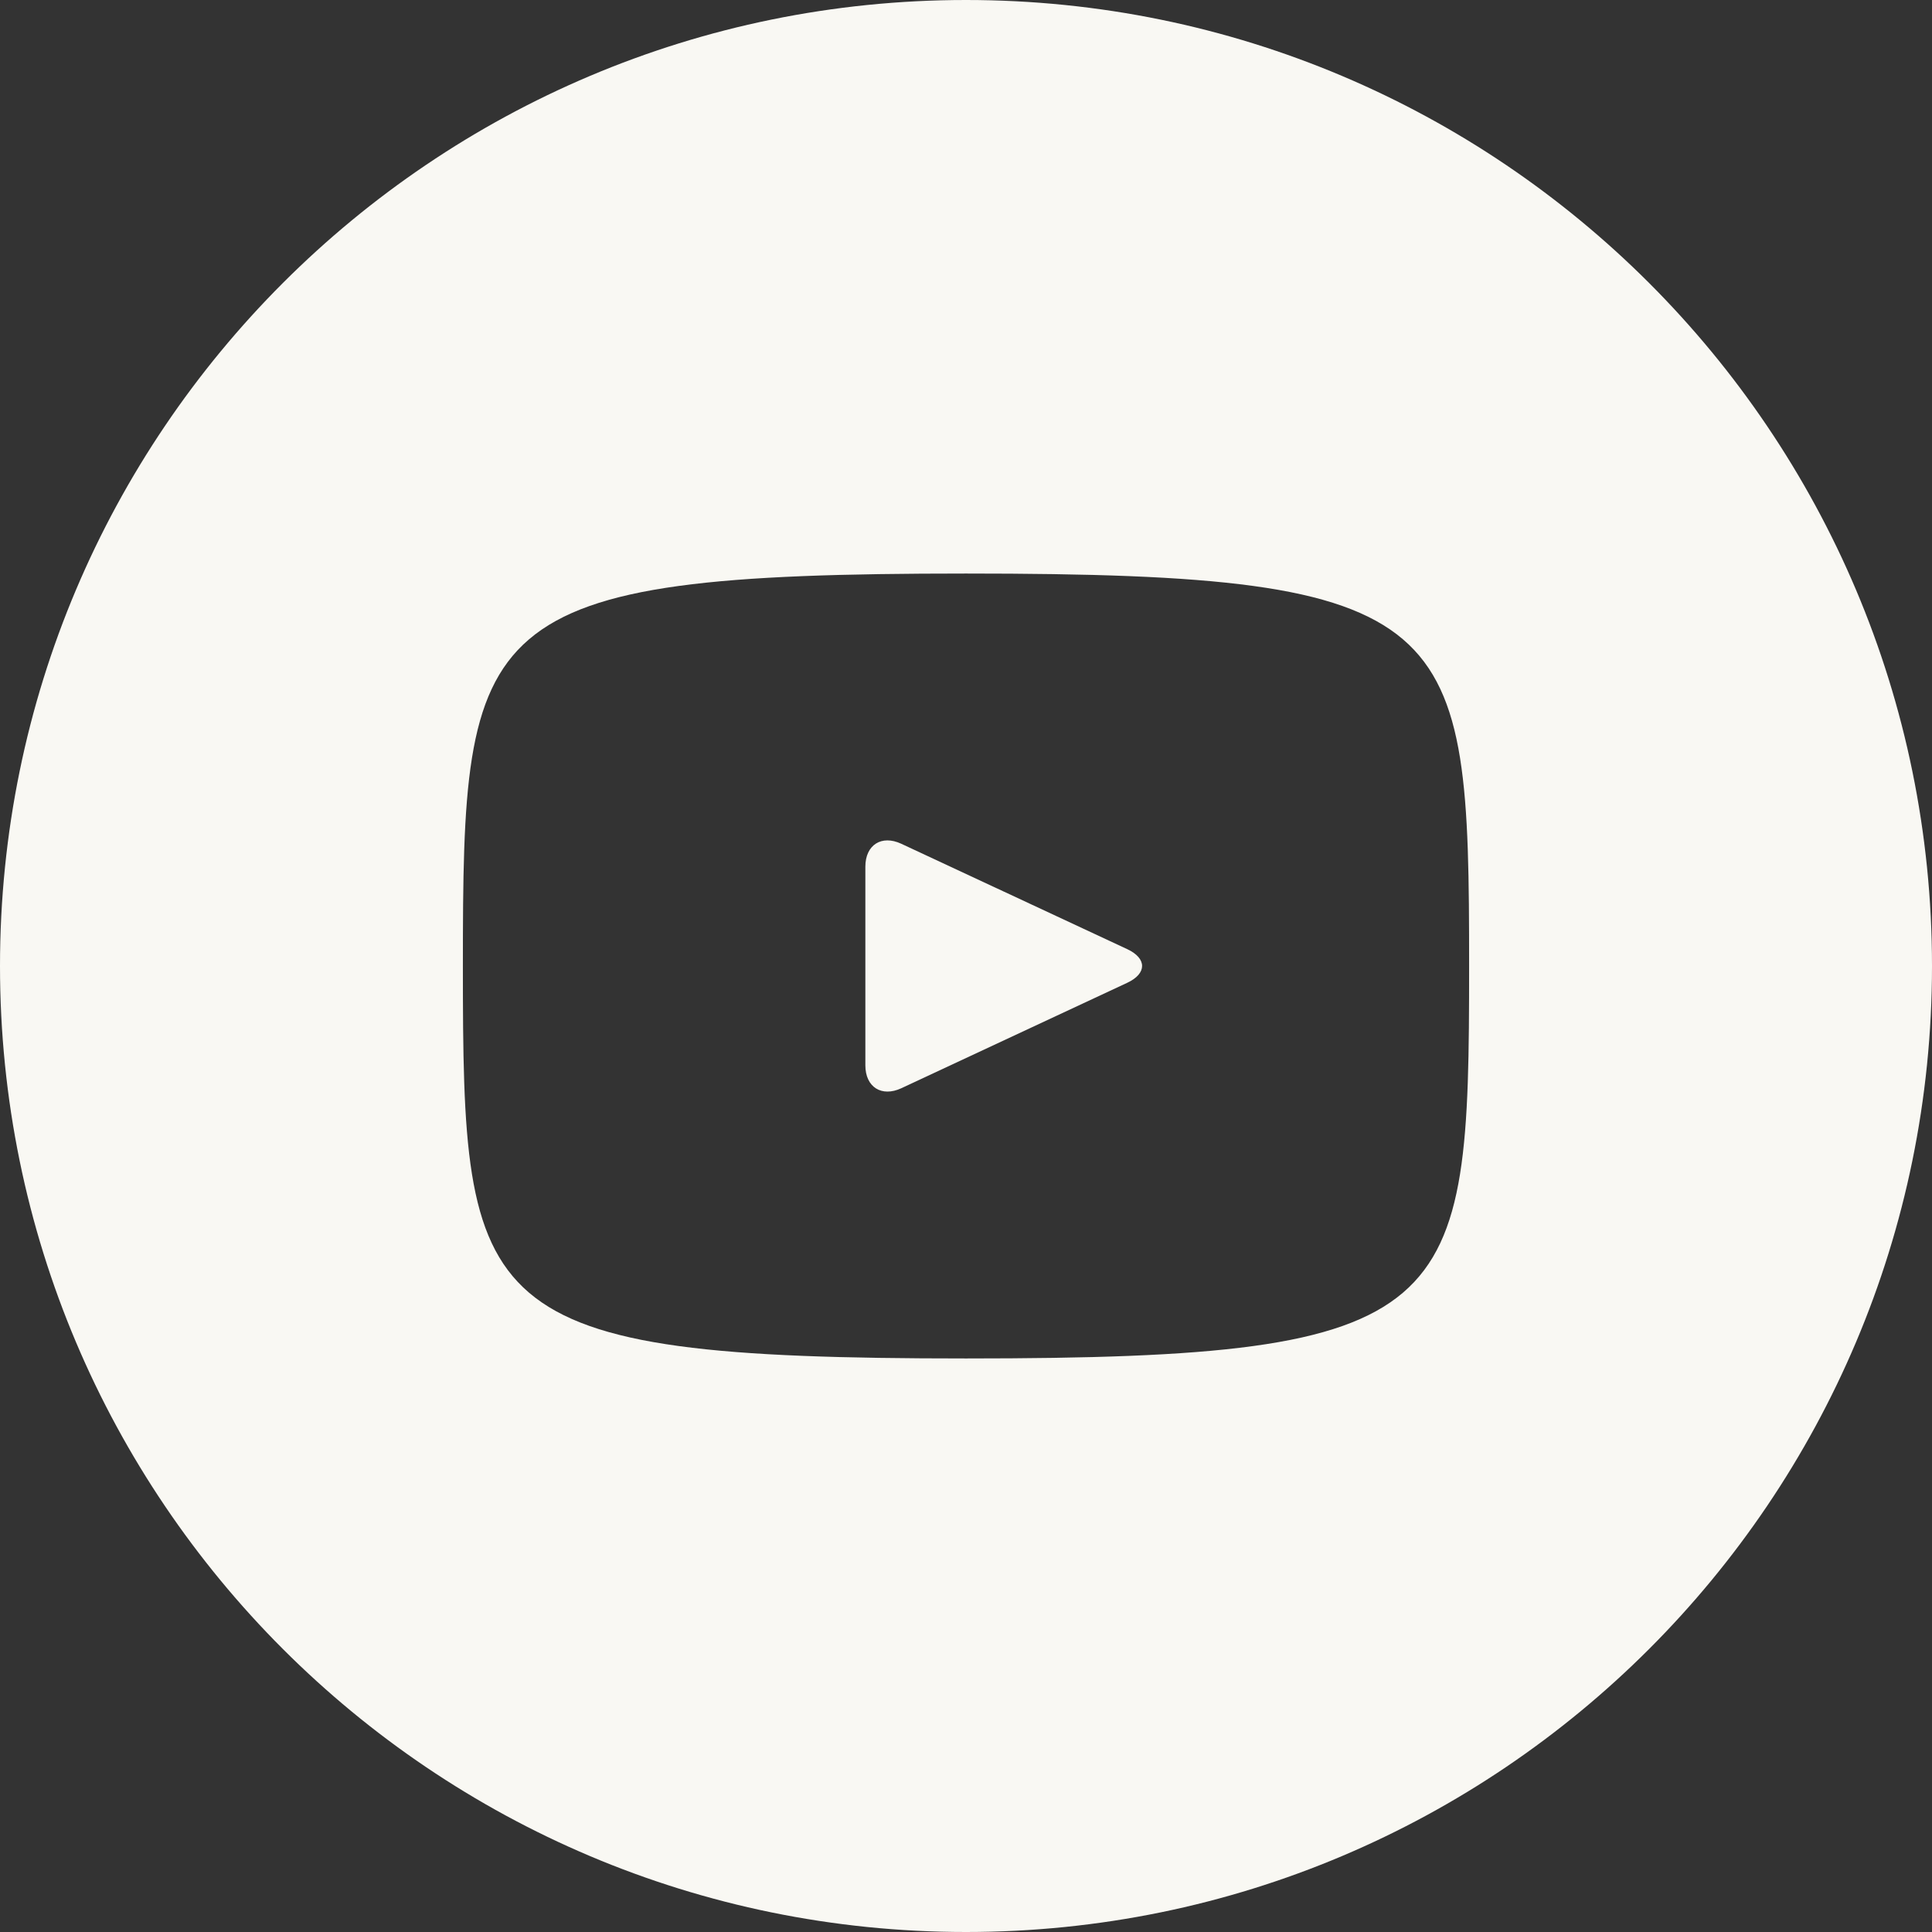
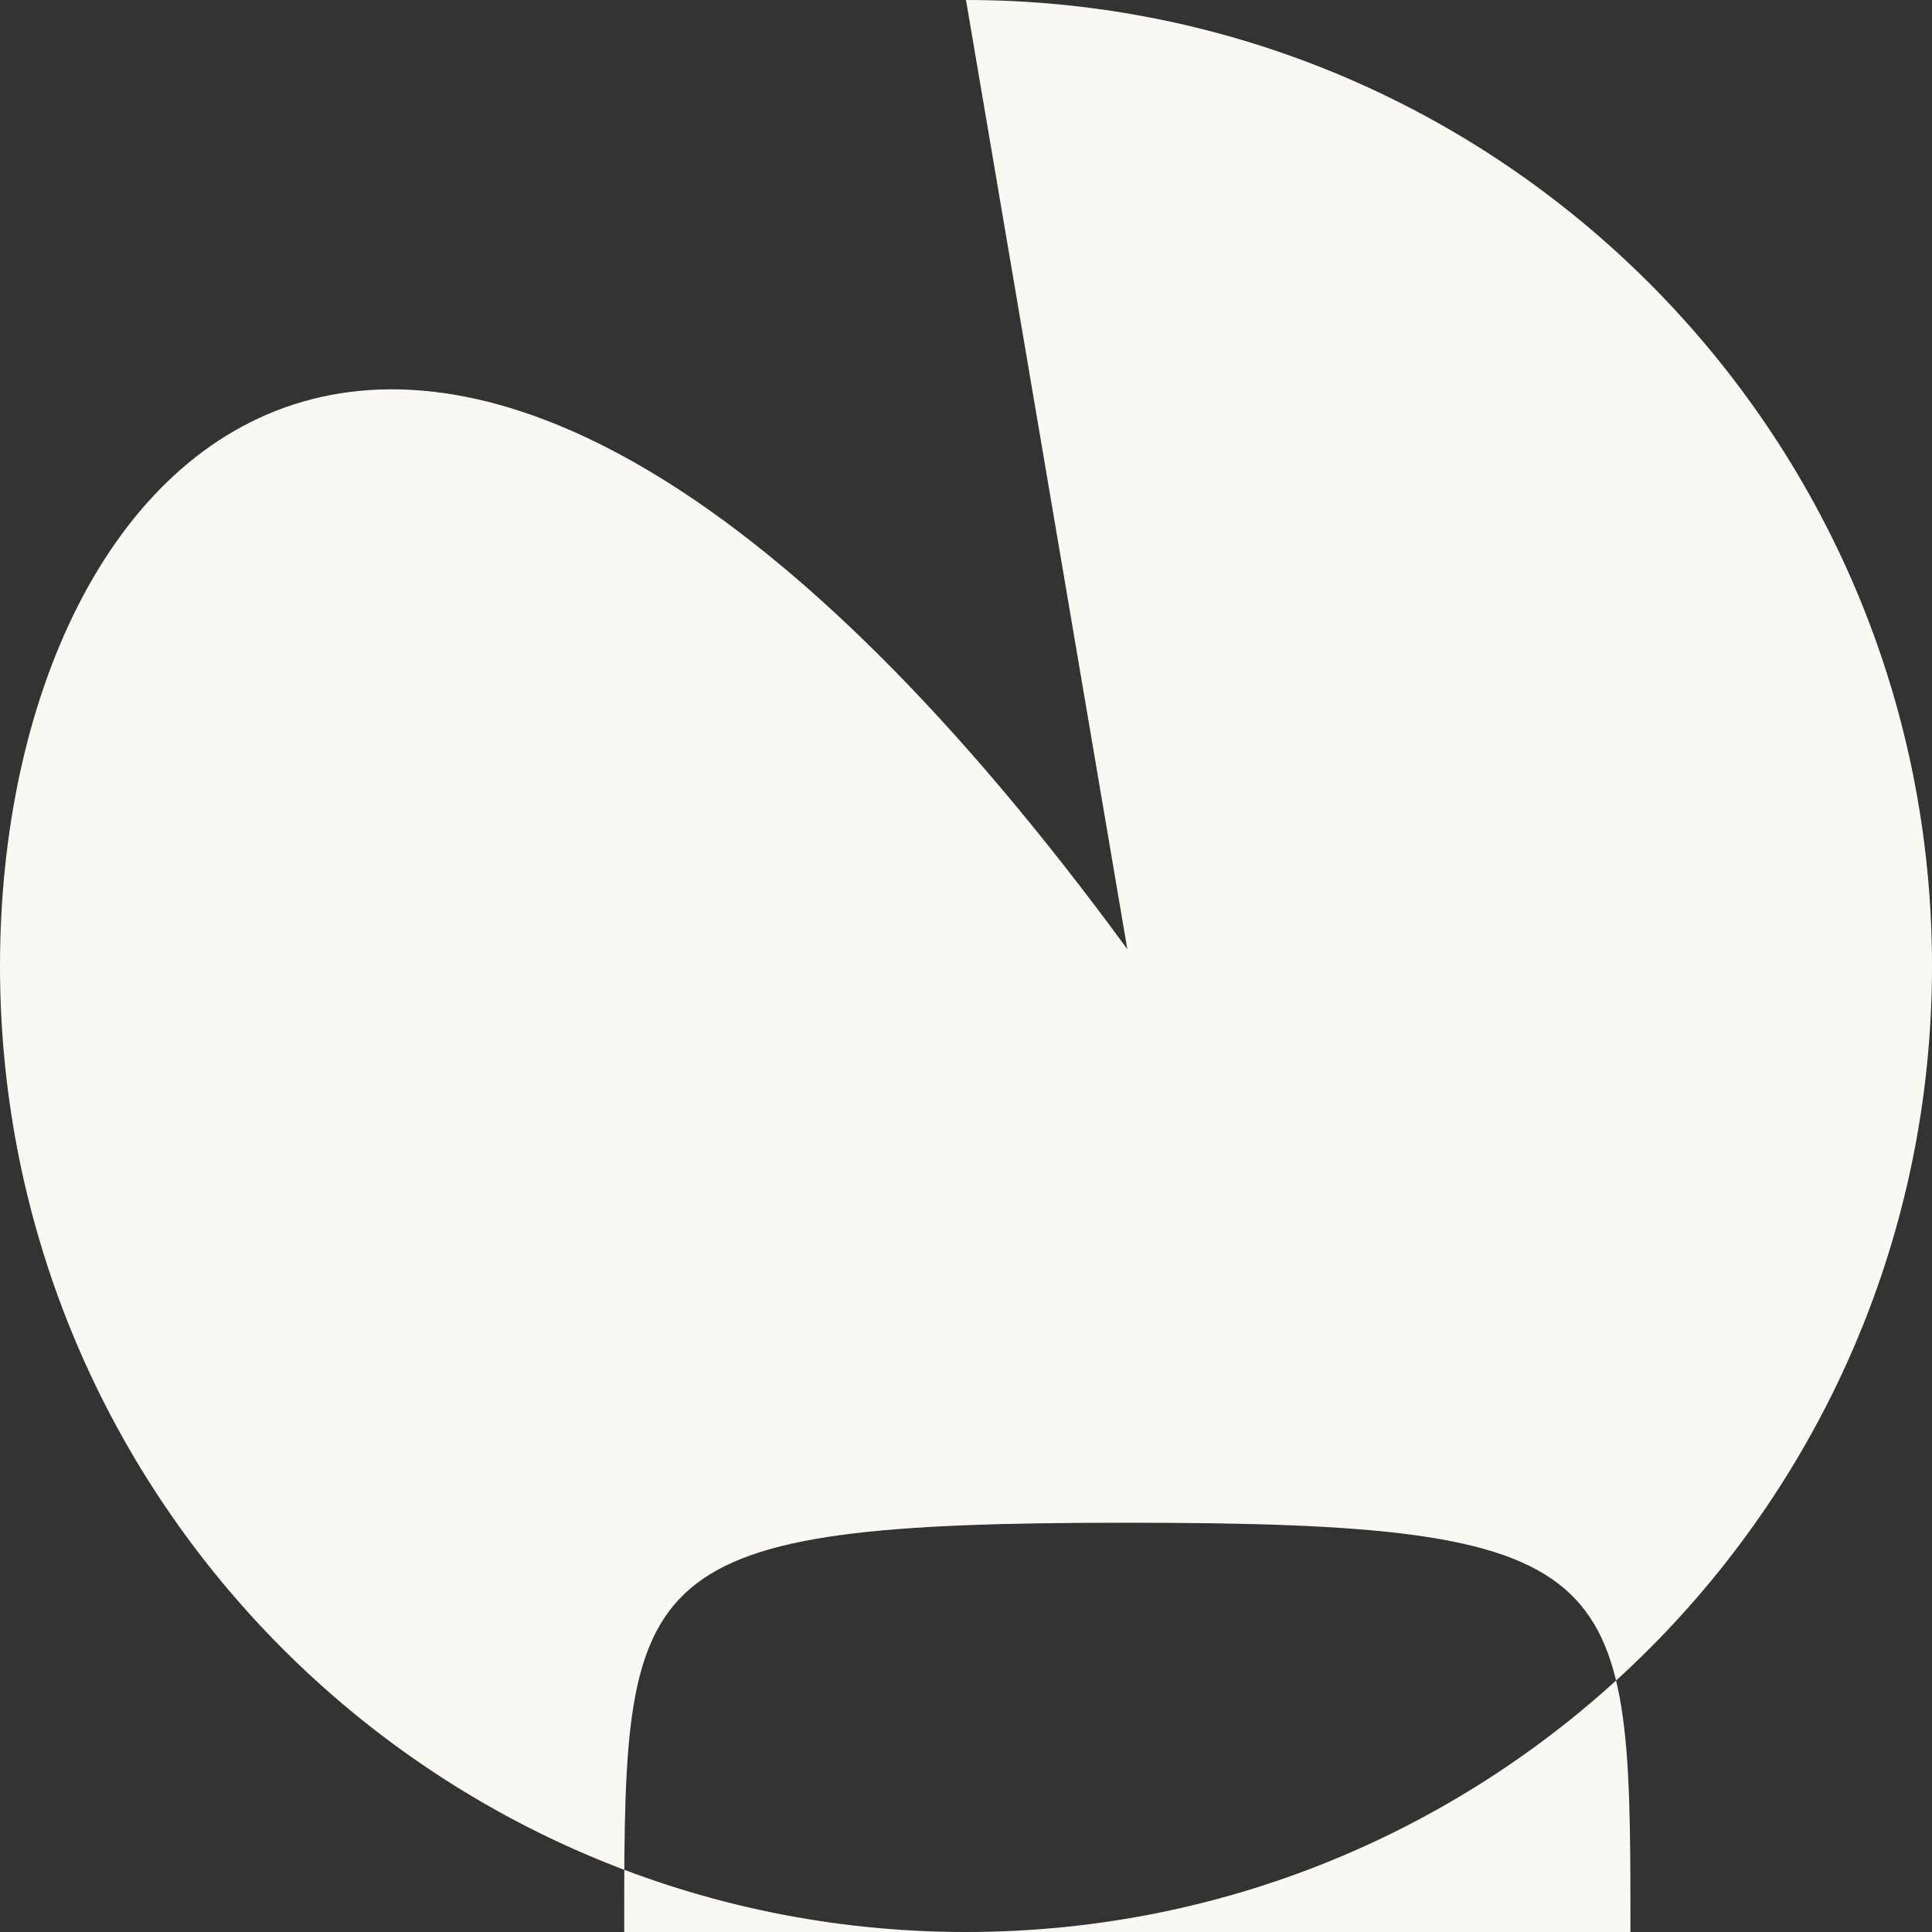
<svg xmlns="http://www.w3.org/2000/svg" width="44" height="44" fill="none">
  <rect width="100%" height="100%" fill="#333333" stroke="none" />
-   <path fill="#F9F8F3" d="m25.674 21.617-5.148-2.401c-.449-.209-.818.025-.818.522v4.524c0 .497.37.73.819.522l5.144-2.401c.452-.211.452-.555.003-.766ZM22 0C9.85 0 0 9.85 0 22s9.85 22 22 22 22-9.85 22-22S34.15 0 22 0Zm0 30.938c-11.261 0-11.458-1.016-11.458-8.938 0-7.922.197-8.938 11.458-8.938 11.261 0 11.458 1.016 11.458 8.938 0 7.922-.197 8.938-11.458 8.938Z" />
+   <path fill="#F9F8F3" d="m25.674 21.617-5.148-2.401c-.449-.209-.818.025-.818.522v4.524c0 .497.37.73.819.522l5.144-2.401c.452-.211.452-.555.003-.766ZC9.85 0 0 9.85 0 22s9.85 22 22 22 22-9.85 22-22S34.15 0 22 0Zm0 30.938c-11.261 0-11.458-1.016-11.458-8.938 0-7.922.197-8.938 11.458-8.938 11.261 0 11.458 1.016 11.458 8.938 0 7.922-.197 8.938-11.458 8.938Z" />
</svg>